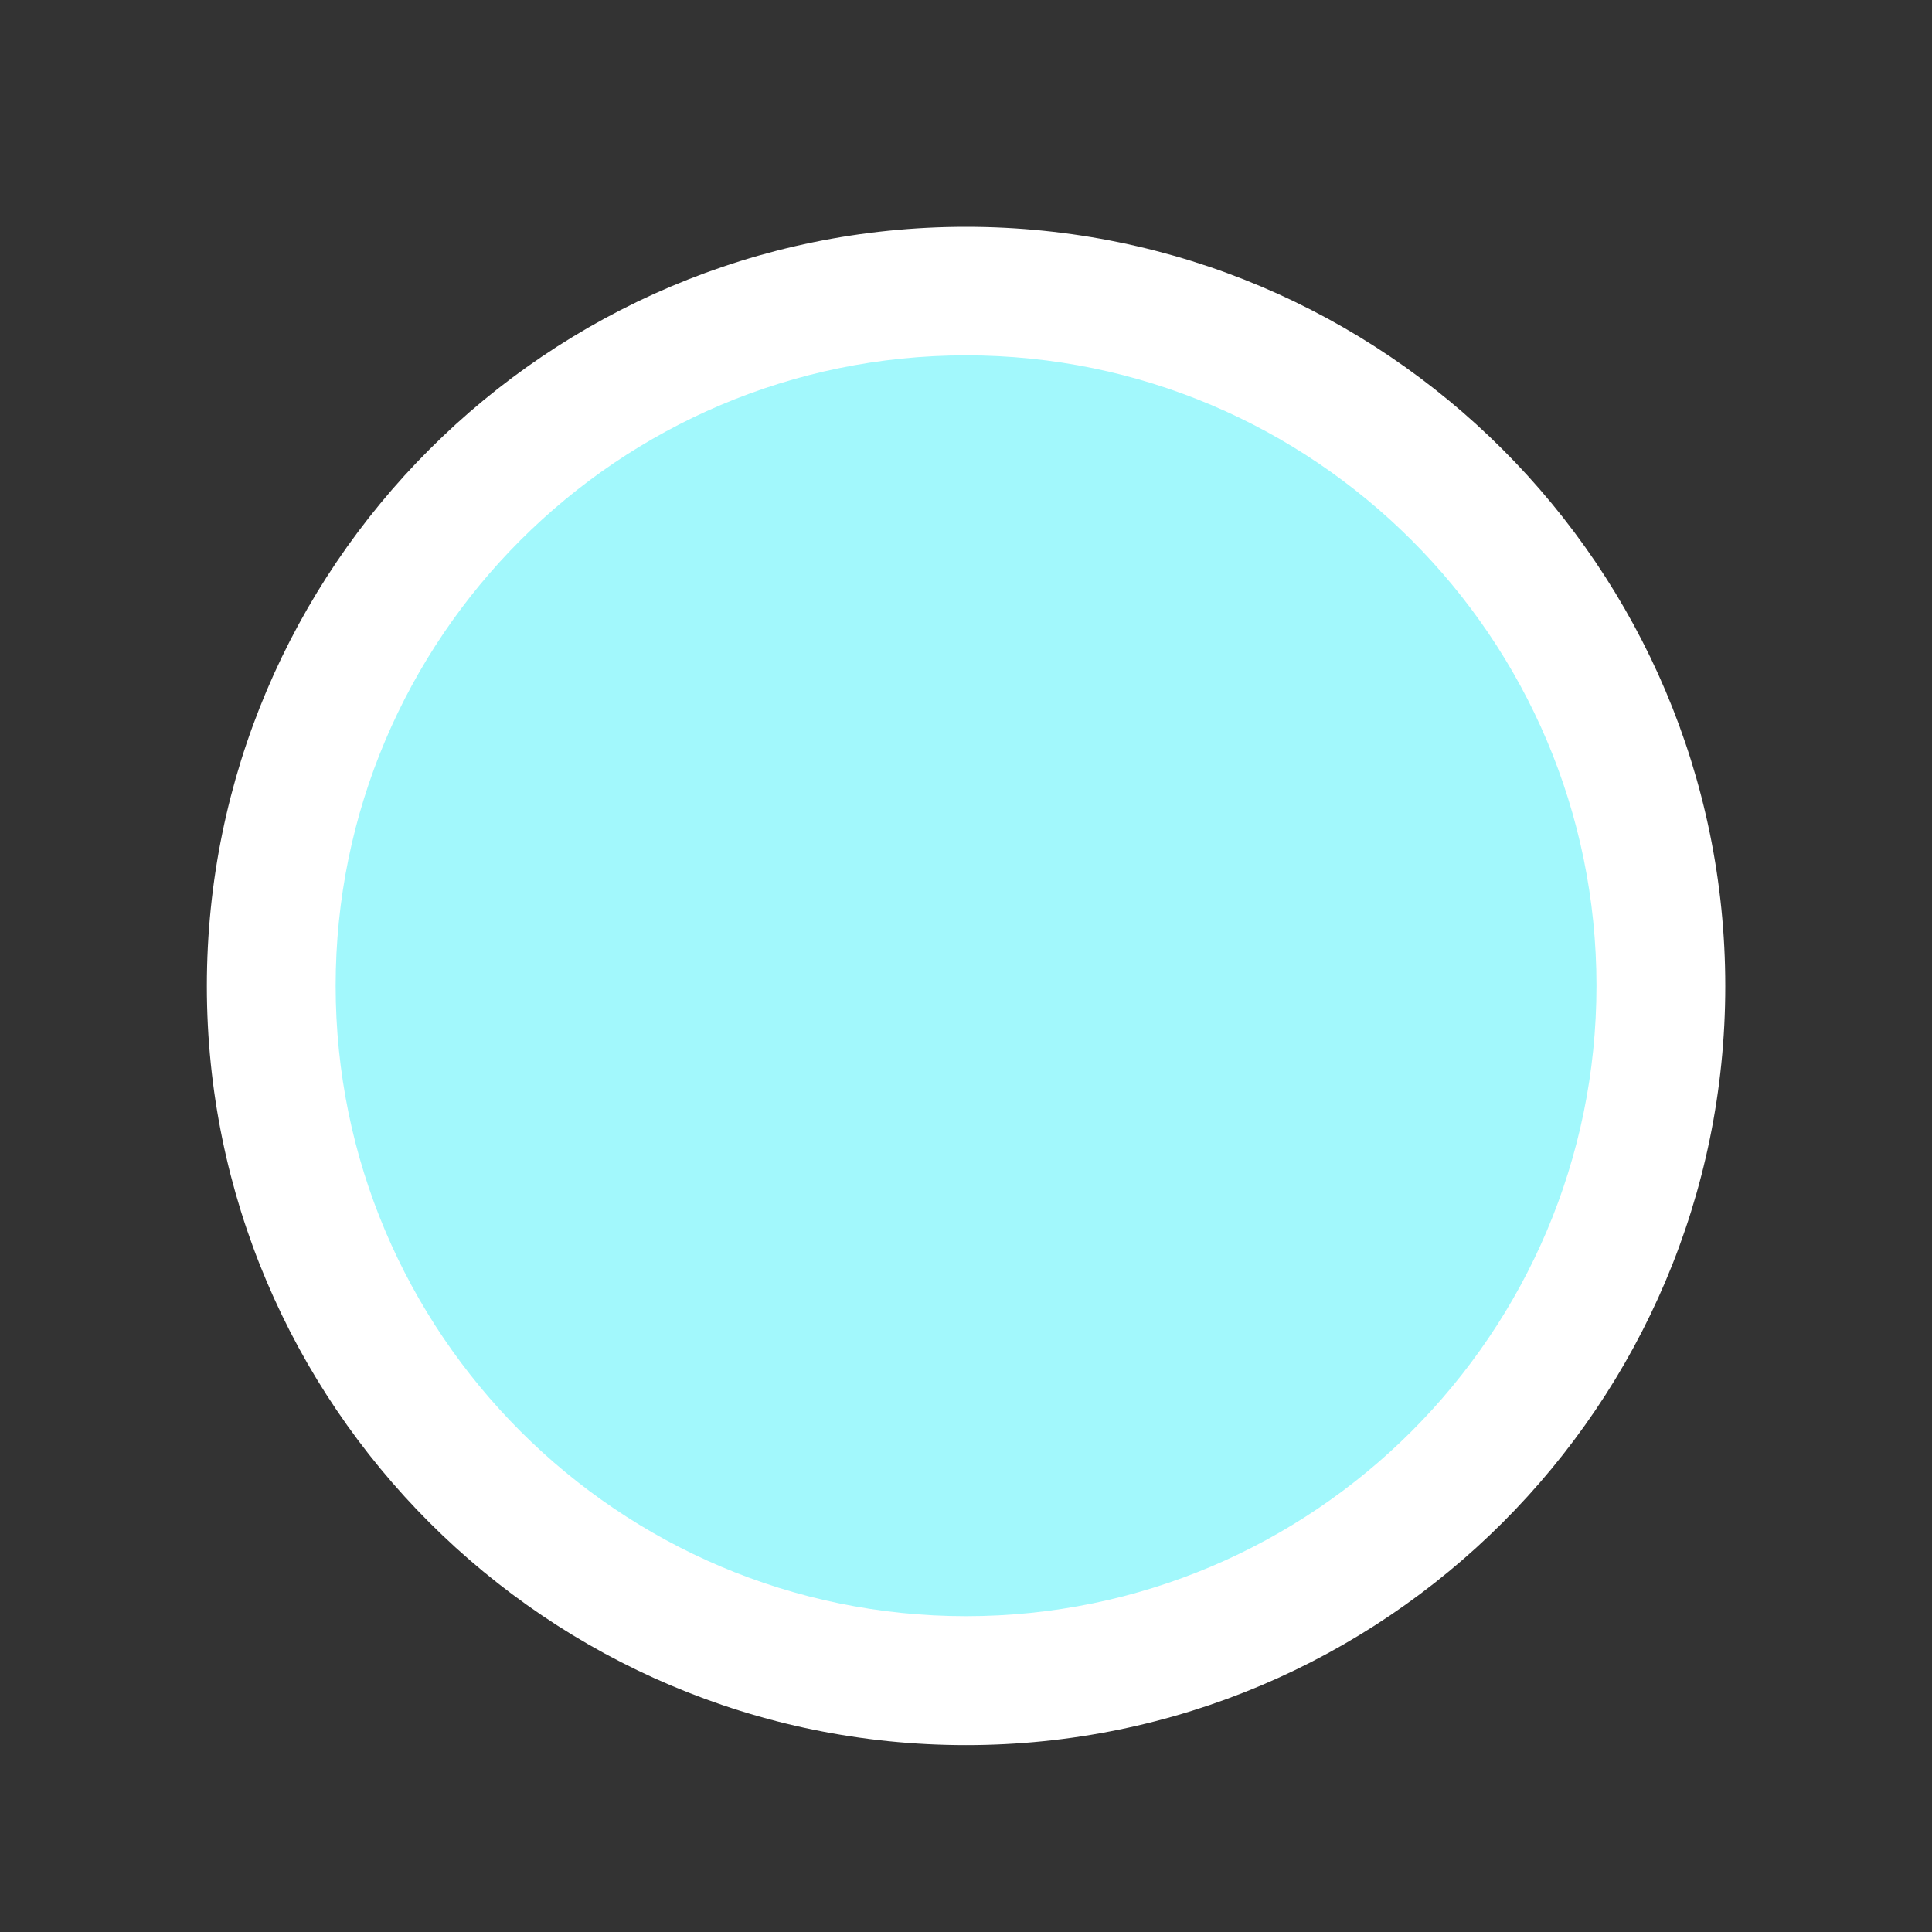
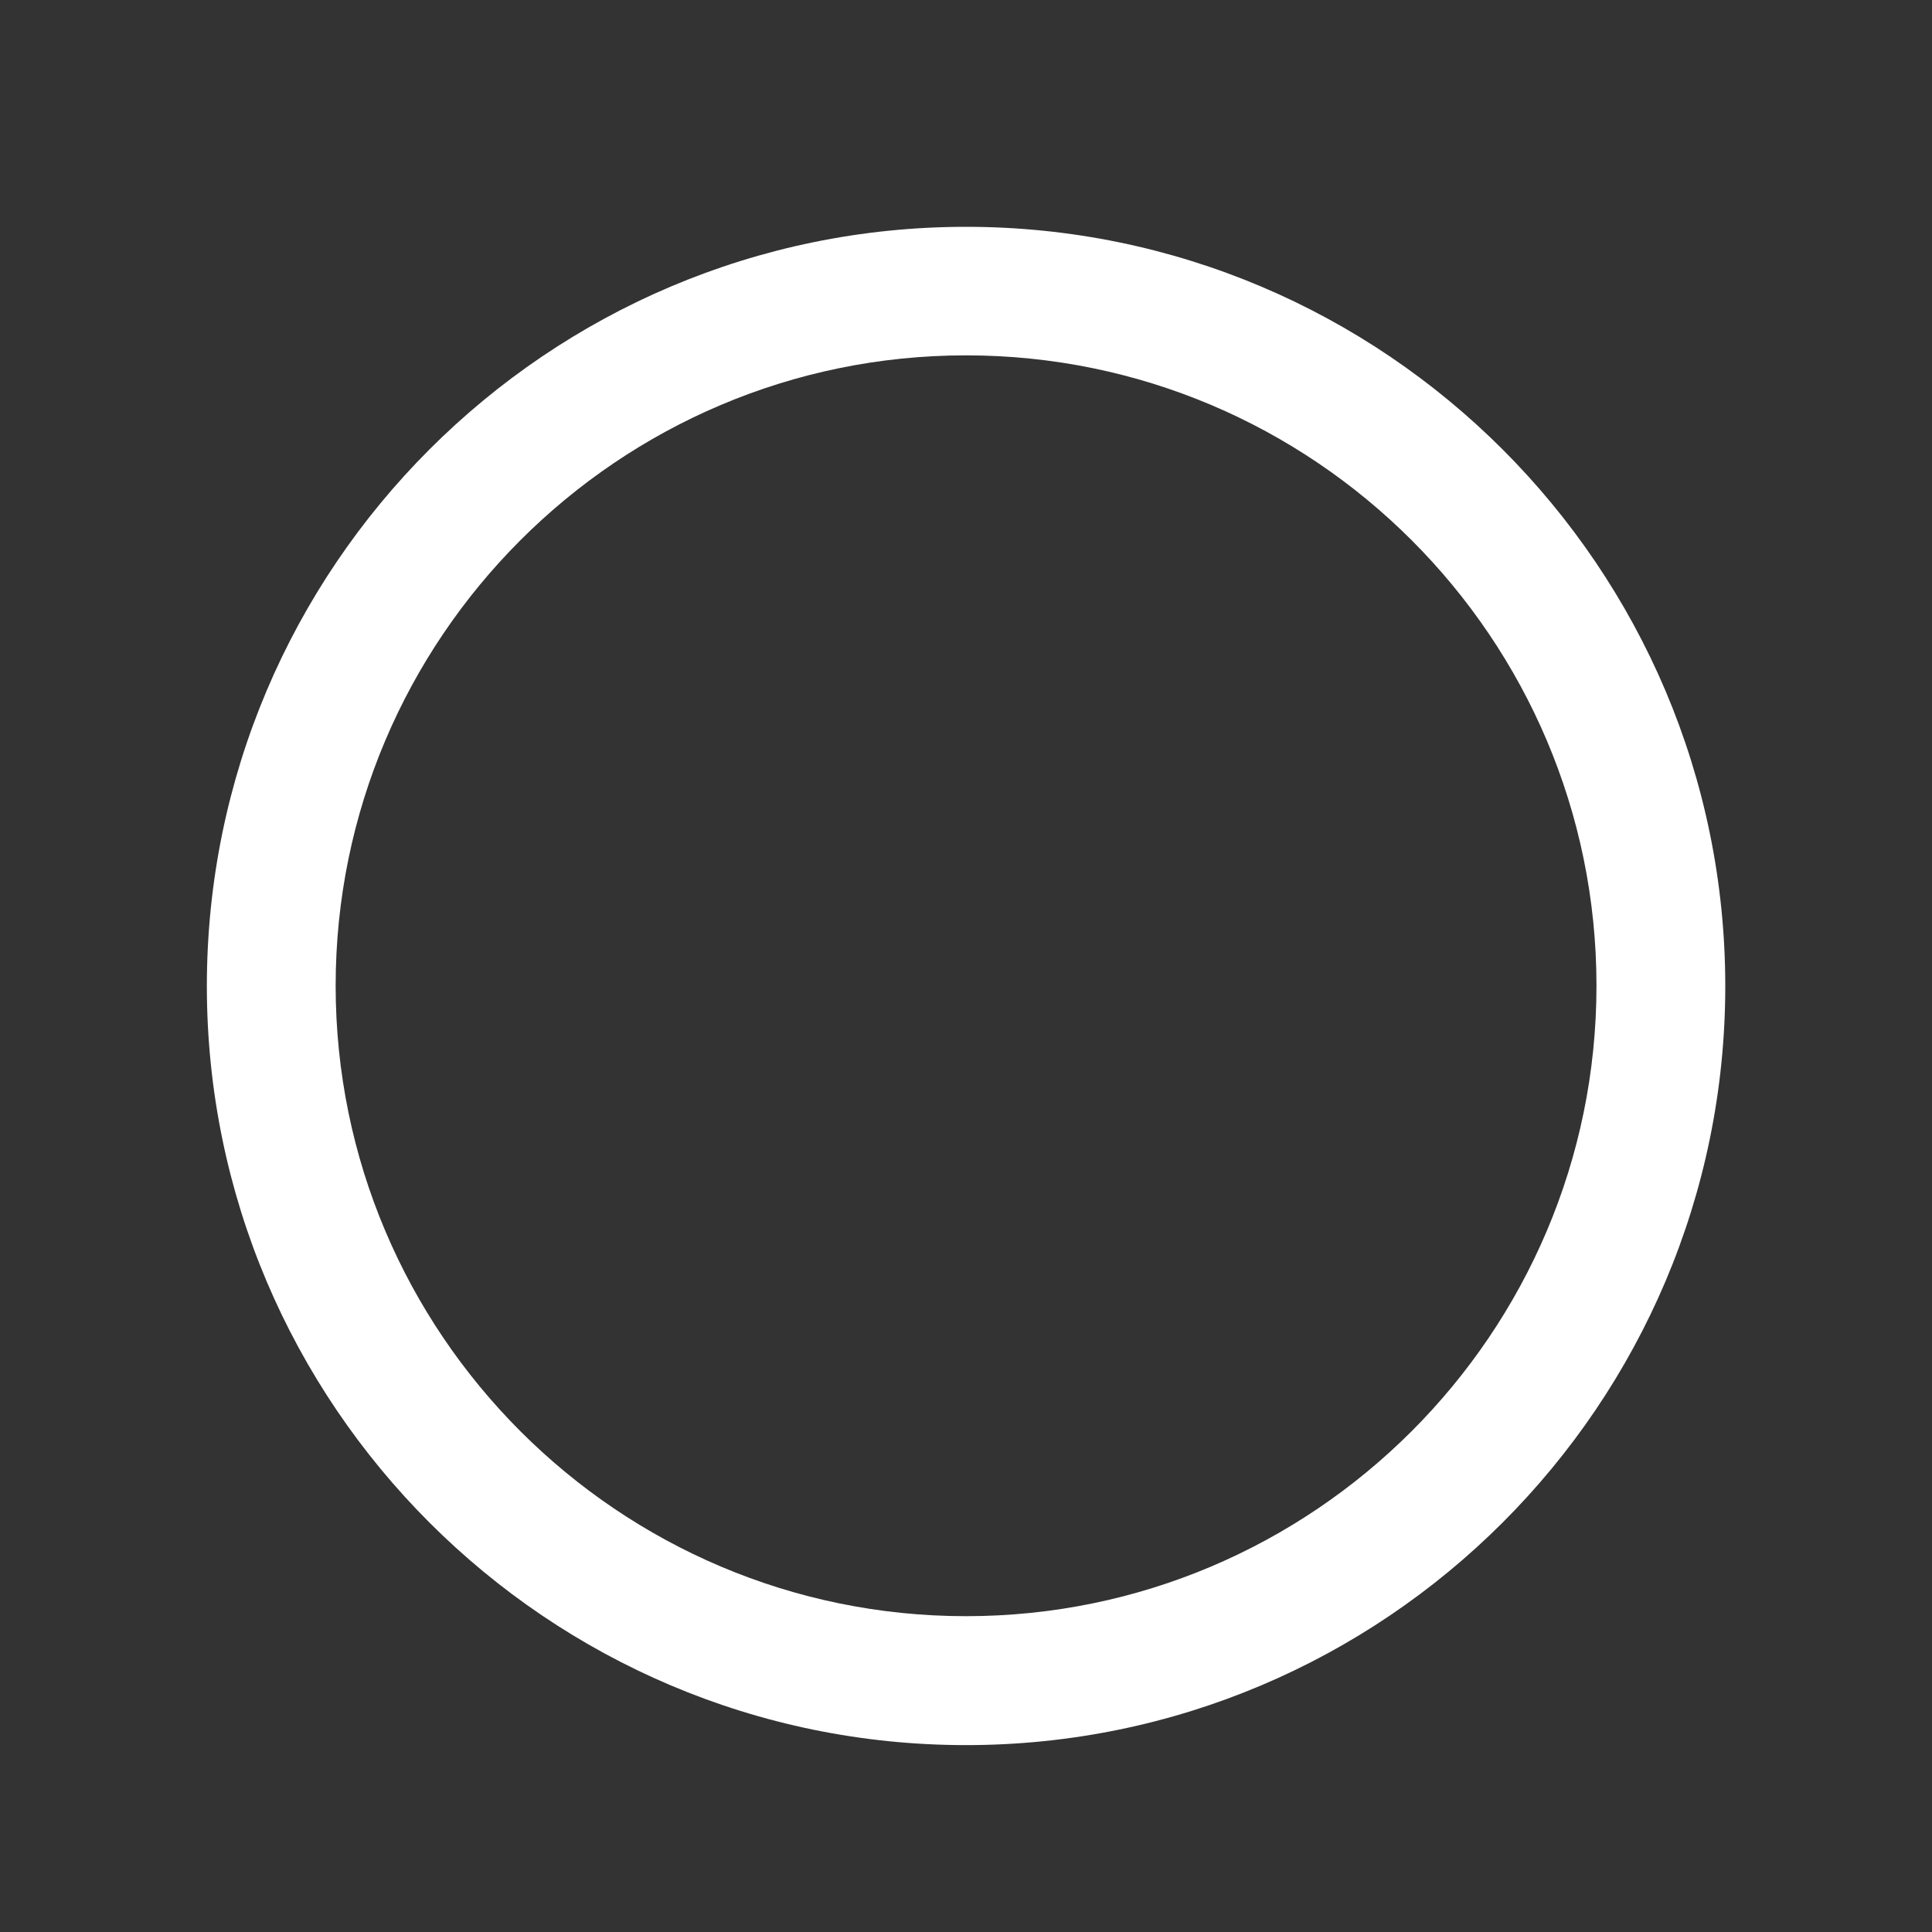
<svg xmlns="http://www.w3.org/2000/svg" version="1.1" id="Calque_1" x="0px" y="0px" width="15px" height="15px" viewBox="0 0 15 15" enable-background="new 0 0 15 15" xml:space="preserve">
  <rect x="0" y="0" width="15" height="15" fill="#333333" stroke="none" />
  <g>
-     <circle fill="#A2F8FC" cx="7.5" cy="7.654" r="5.394" />
    <path fill="#FFFFFF" d="M7.5,1.761c-3.25,0-5.894,2.644-5.894,5.895c0,3.25,2.644,5.893,5.894,5.893s5.895-2.643,5.895-5.893   C13.395,4.405,10.75,1.761,7.5,1.761z M7.5,12.548c-2.698,0-4.894-2.195-4.894-4.895c0-2.699,2.195-4.894,4.894-4.894   s4.895,2.195,4.895,4.894C12.395,10.353,10.197,12.548,7.5,12.548z" />
  </g>
</svg>